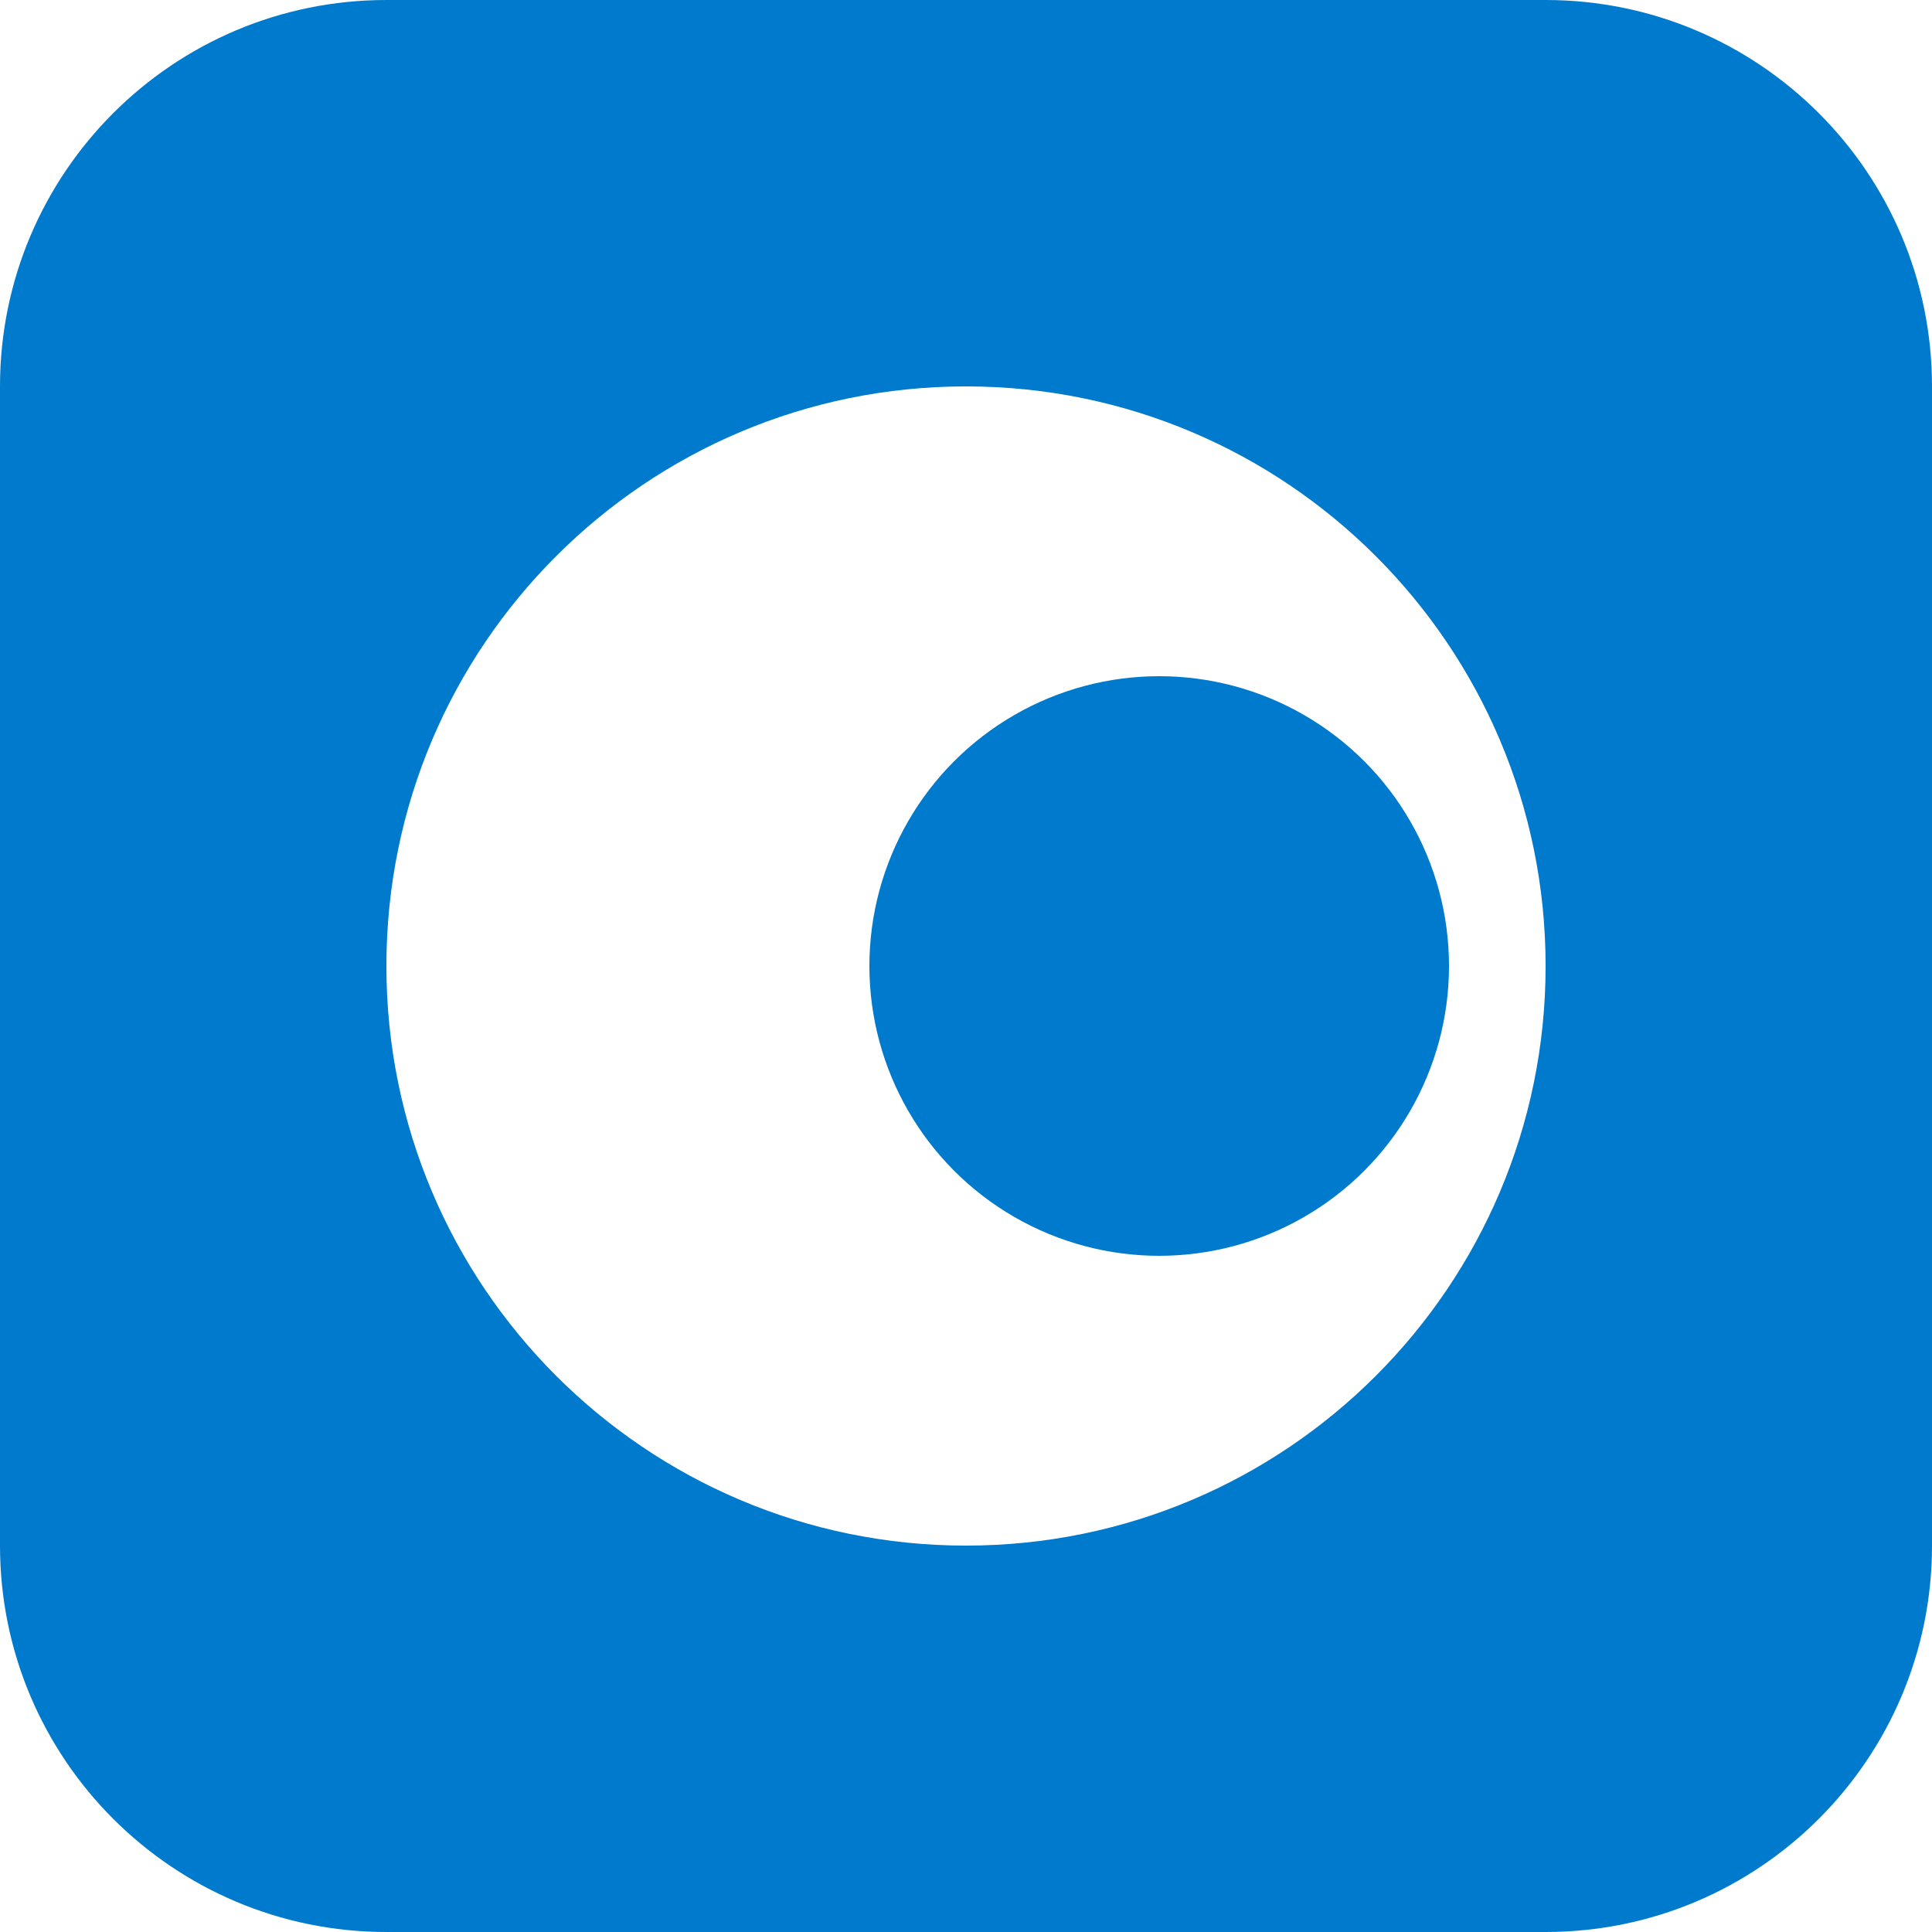
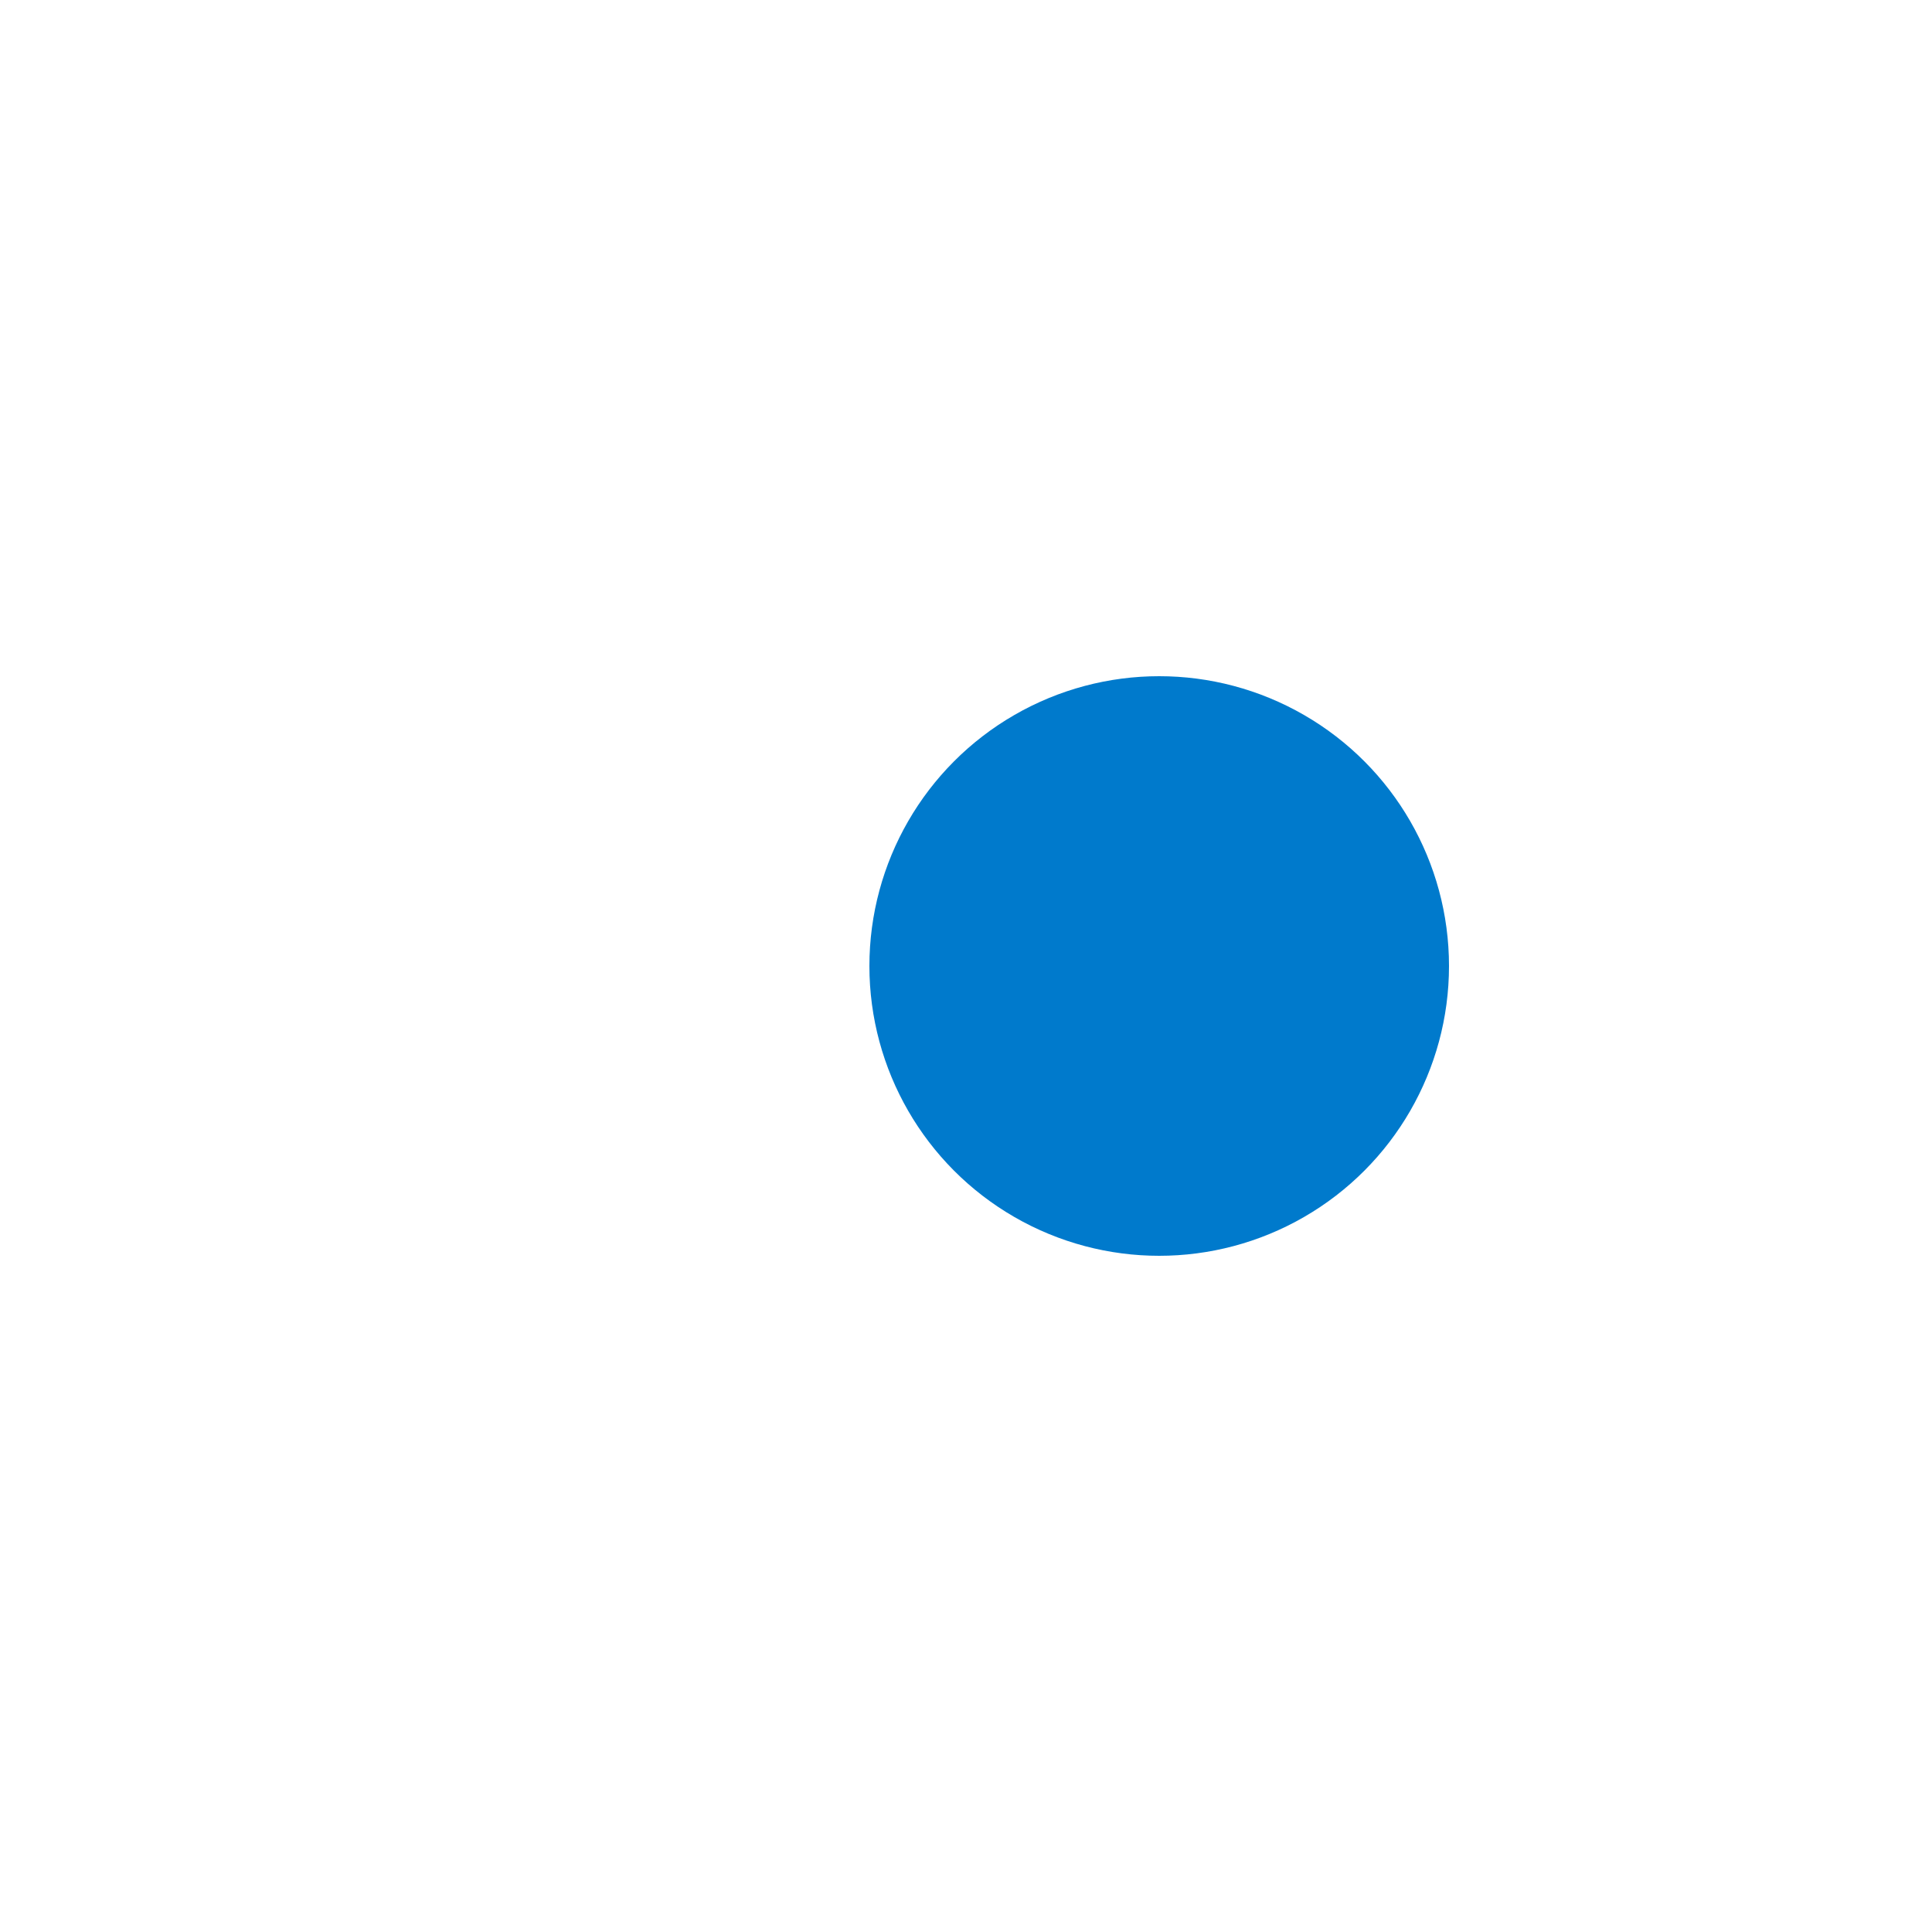
<svg xmlns="http://www.w3.org/2000/svg" width="40" height="40" viewBox="0 0 40 40" fill="#007acc">
  <circle cx="24" cy="20" r="6" />
-   <path fill-rule="evenodd" clip-rule="evenodd" d="M8 0C3.582 0 0 3.582 0 8V32C0 36.418 3.582 40 8 40H32C36.418 40 40 36.418 40 32V8C40 3.582 36.418 0 32 0H8ZM20 32C26.627 32 32 26.627 32 20C32 13.372 26.627 8 20 8C13.372 8 8 13.372 8 20C8 26.627 13.372 32 20 32Z" />
</svg>